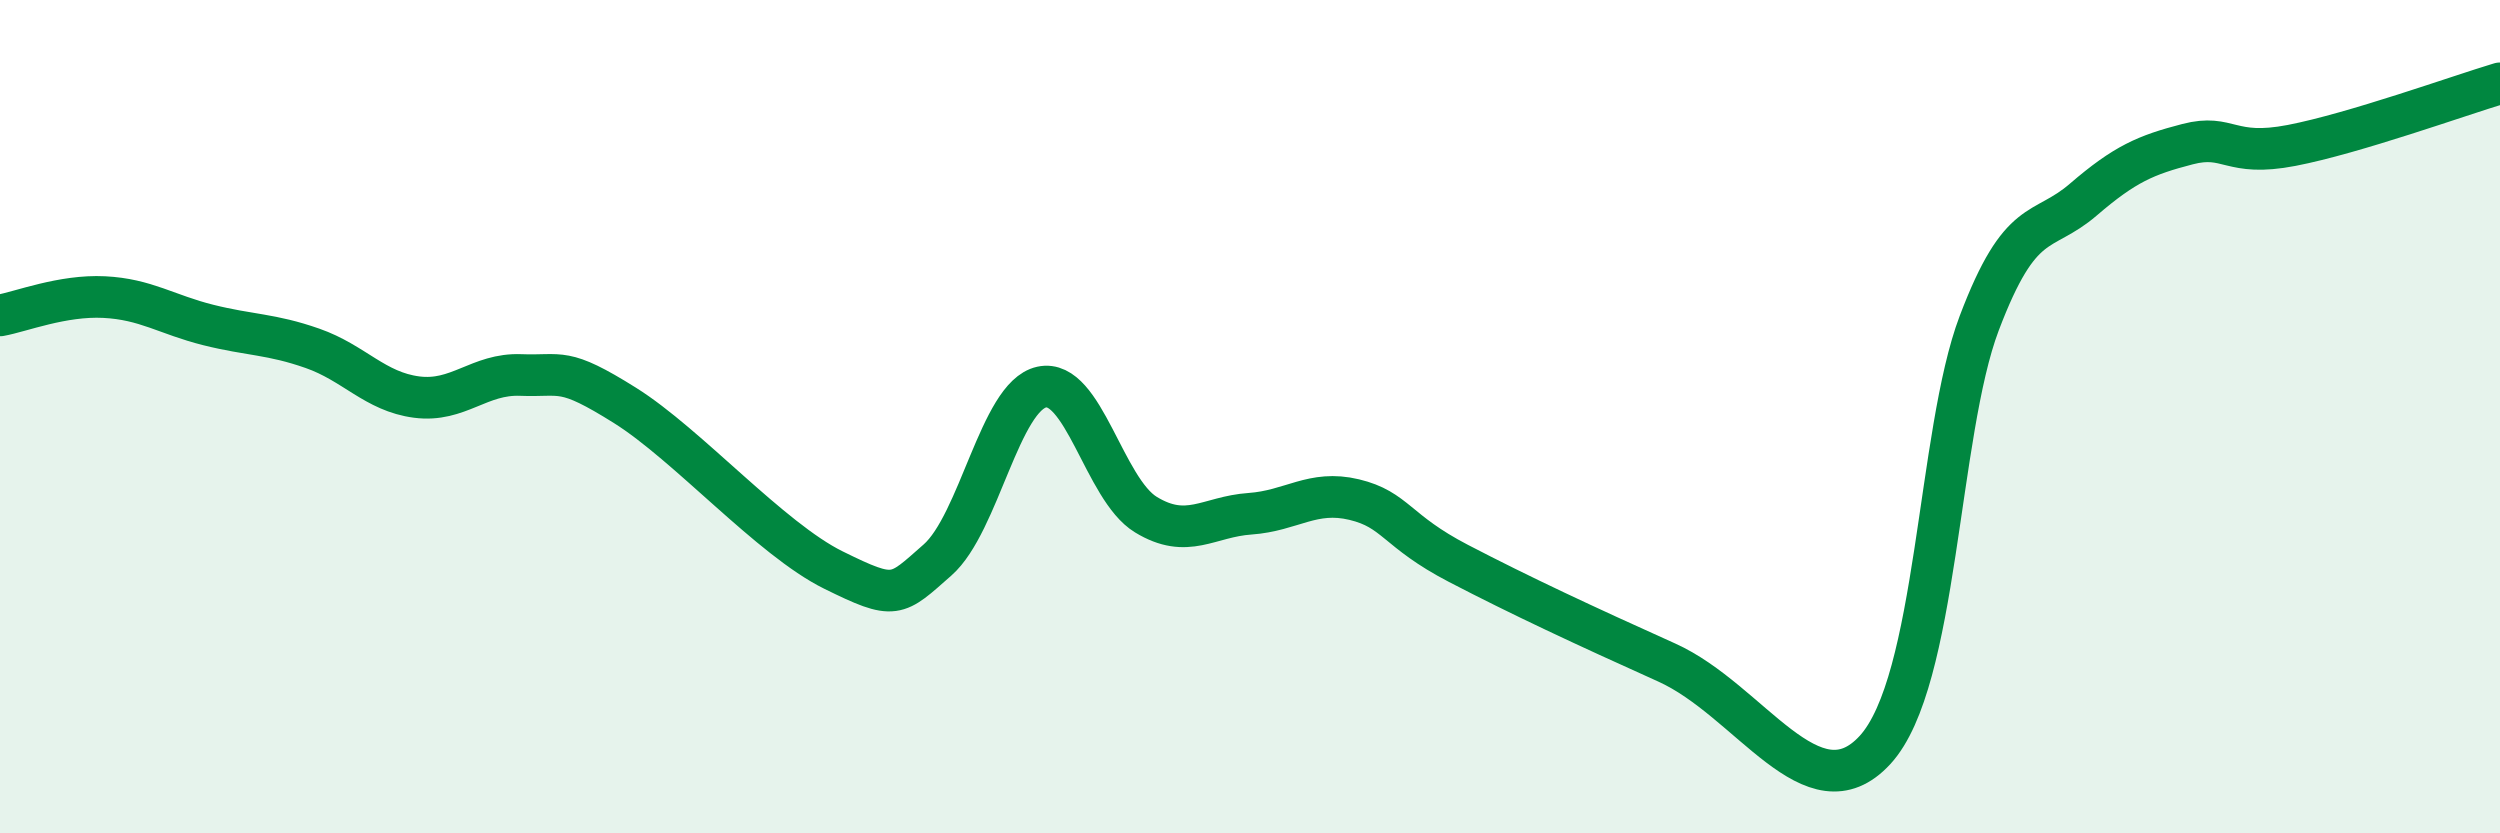
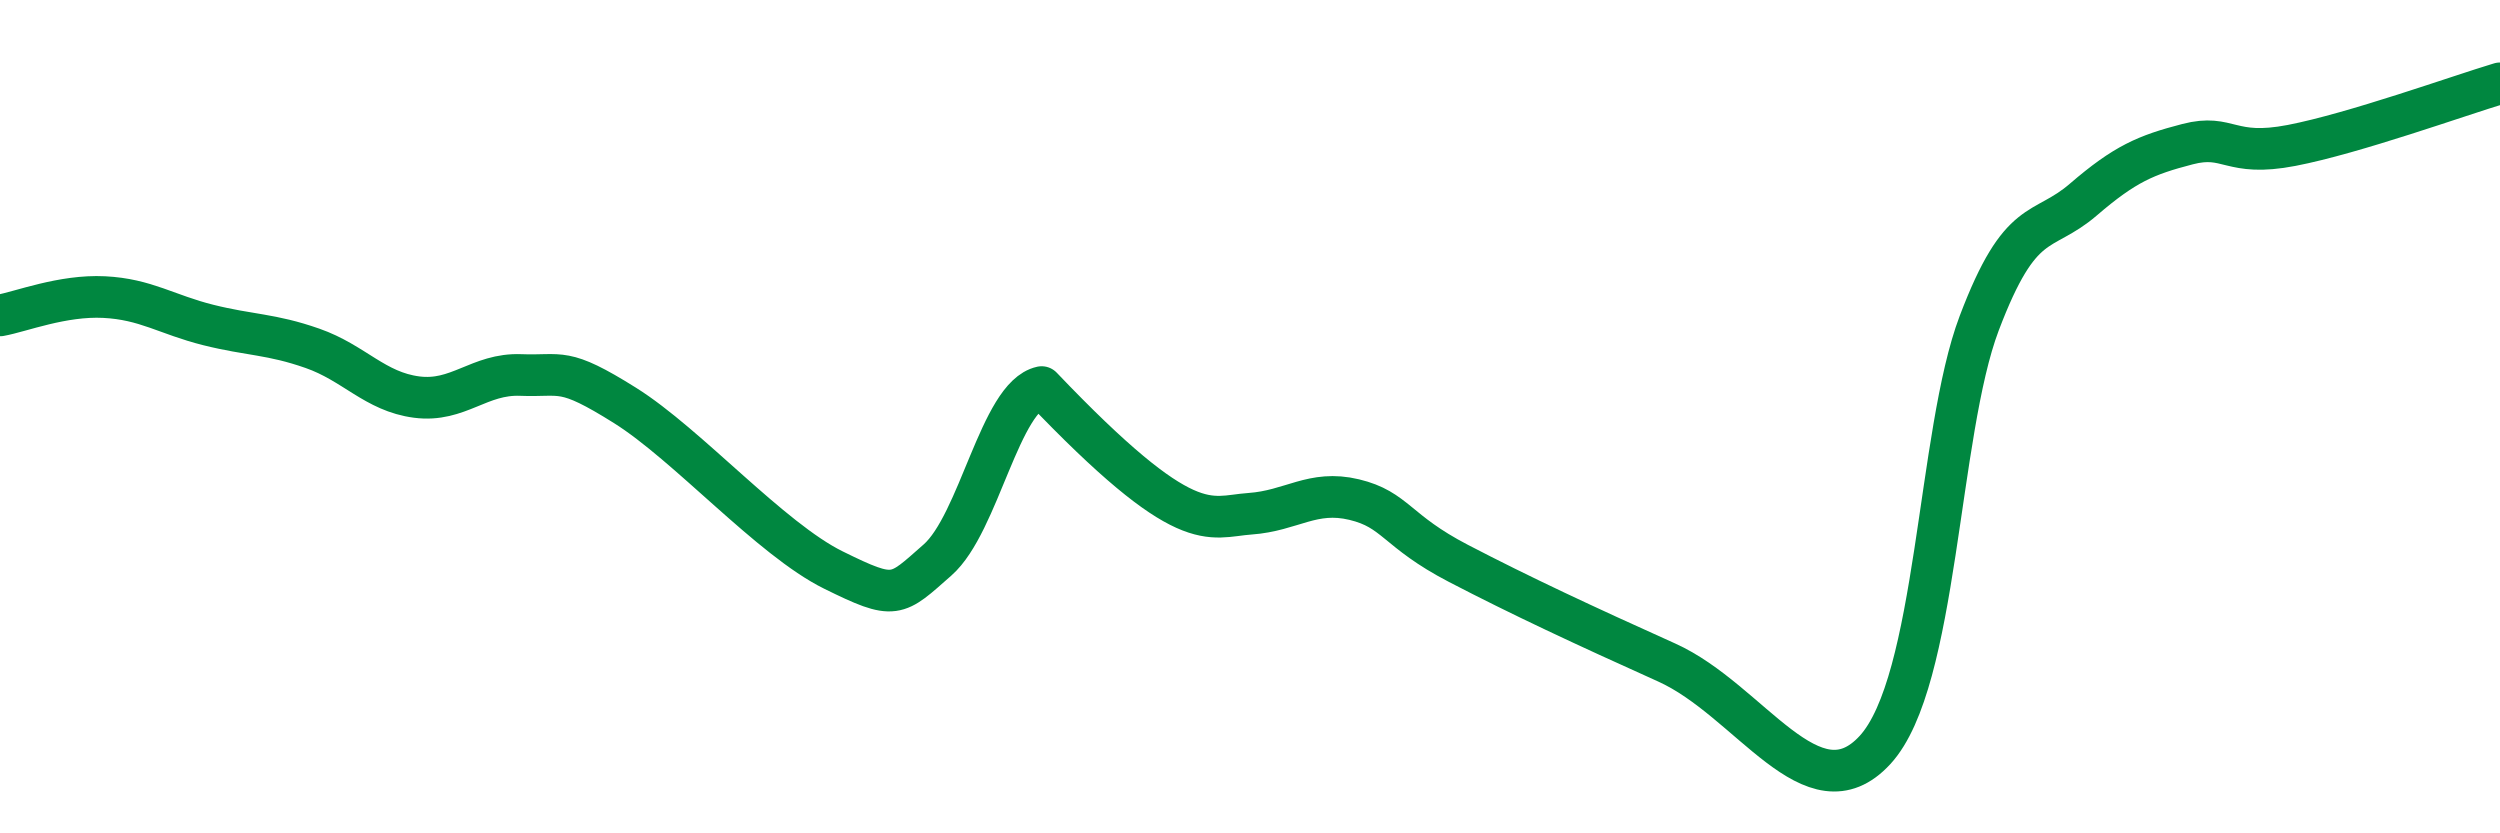
<svg xmlns="http://www.w3.org/2000/svg" width="60" height="20" viewBox="0 0 60 20">
-   <path d="M 0,7.57 C 0.5,7.48 1.5,7.08 2.5,7.13 C 3.5,7.18 4,7.55 5,7.8 C 6,8.05 6.5,8.01 7.5,8.36 C 8.5,8.71 9,9.4 10,9.53 C 11,9.66 11.5,8.96 12.5,9 C 13.5,9.04 13.5,8.79 15,9.73 C 16.5,10.67 18.5,12.94 20,13.68 C 21.5,14.42 21.5,14.32 22.5,13.44 C 23.5,12.56 24,9.51 25,9.29 C 26,9.07 26.5,11.74 27.5,12.35 C 28.5,12.96 29,12.4 30,12.33 C 31,12.26 31.5,11.75 32.5,11.99 C 33.5,12.23 33.5,12.74 35,13.52 C 36.5,14.3 38,15 40,15.9 C 42,16.8 43.5,19.63 45,18 C 46.5,16.37 46.5,10.4 47.5,7.76 C 48.5,5.12 49,5.65 50,4.79 C 51,3.93 51.5,3.72 52.5,3.46 C 53.5,3.2 53.5,3.78 55,3.49 C 56.5,3.2 59,2.3 60,2L60 20L0 20Z" fill="#008740" opacity="0.1" stroke-linecap="round" stroke-linejoin="round" />
-   <path d="M 0,7.57 C 0.5,7.48 1.5,7.08 2.5,7.13 C 3.5,7.18 4,7.55 5,7.8 C 6,8.05 6.5,8.01 7.5,8.36 C 8.5,8.71 9,9.4 10,9.53 C 11,9.66 11.5,8.96 12.5,9 C 13.5,9.04 13.5,8.79 15,9.73 C 16.5,10.67 18.5,12.94 20,13.68 C 21.5,14.42 21.5,14.32 22.5,13.44 C 23.5,12.56 24,9.51 25,9.29 C 26,9.07 26.5,11.74 27.5,12.35 C 28.5,12.96 29,12.4 30,12.33 C 31,12.26 31.5,11.75 32.5,11.99 C 33.5,12.23 33.5,12.74 35,13.52 C 36.5,14.3 38,15 40,15.9 C 42,16.8 43.5,19.63 45,18 C 46.5,16.37 46.5,10.4 47.5,7.76 C 48.5,5.12 49,5.65 50,4.79 C 51,3.93 51.5,3.72 52.5,3.46 C 53.5,3.2 53.5,3.78 55,3.49 C 56.5,3.2 59,2.3 60,2" stroke="#008740" stroke-width="1" fill="none" stroke-linecap="round" stroke-linejoin="round" />
+   <path d="M 0,7.57 C 0.5,7.48 1.5,7.08 2.5,7.13 C 3.5,7.18 4,7.55 5,7.8 C 6,8.05 6.5,8.01 7.5,8.36 C 8.5,8.71 9,9.4 10,9.53 C 11,9.66 11.5,8.96 12.5,9 C 13.5,9.04 13.5,8.79 15,9.73 C 16.5,10.67 18.5,12.94 20,13.68 C 21.5,14.42 21.5,14.32 22.5,13.44 C 23.5,12.56 24,9.51 25,9.29 C 28.5,12.96 29,12.4 30,12.33 C 31,12.26 31.5,11.75 32.5,11.99 C 33.5,12.23 33.5,12.74 35,13.52 C 36.5,14.3 38,15 40,15.9 C 42,16.8 43.5,19.63 45,18 C 46.5,16.37 46.5,10.4 47.5,7.76 C 48.5,5.12 49,5.65 50,4.79 C 51,3.93 51.5,3.72 52.5,3.46 C 53.5,3.2 53.5,3.78 55,3.49 C 56.5,3.2 59,2.3 60,2" stroke="#008740" stroke-width="1" fill="none" stroke-linecap="round" stroke-linejoin="round" />
</svg>